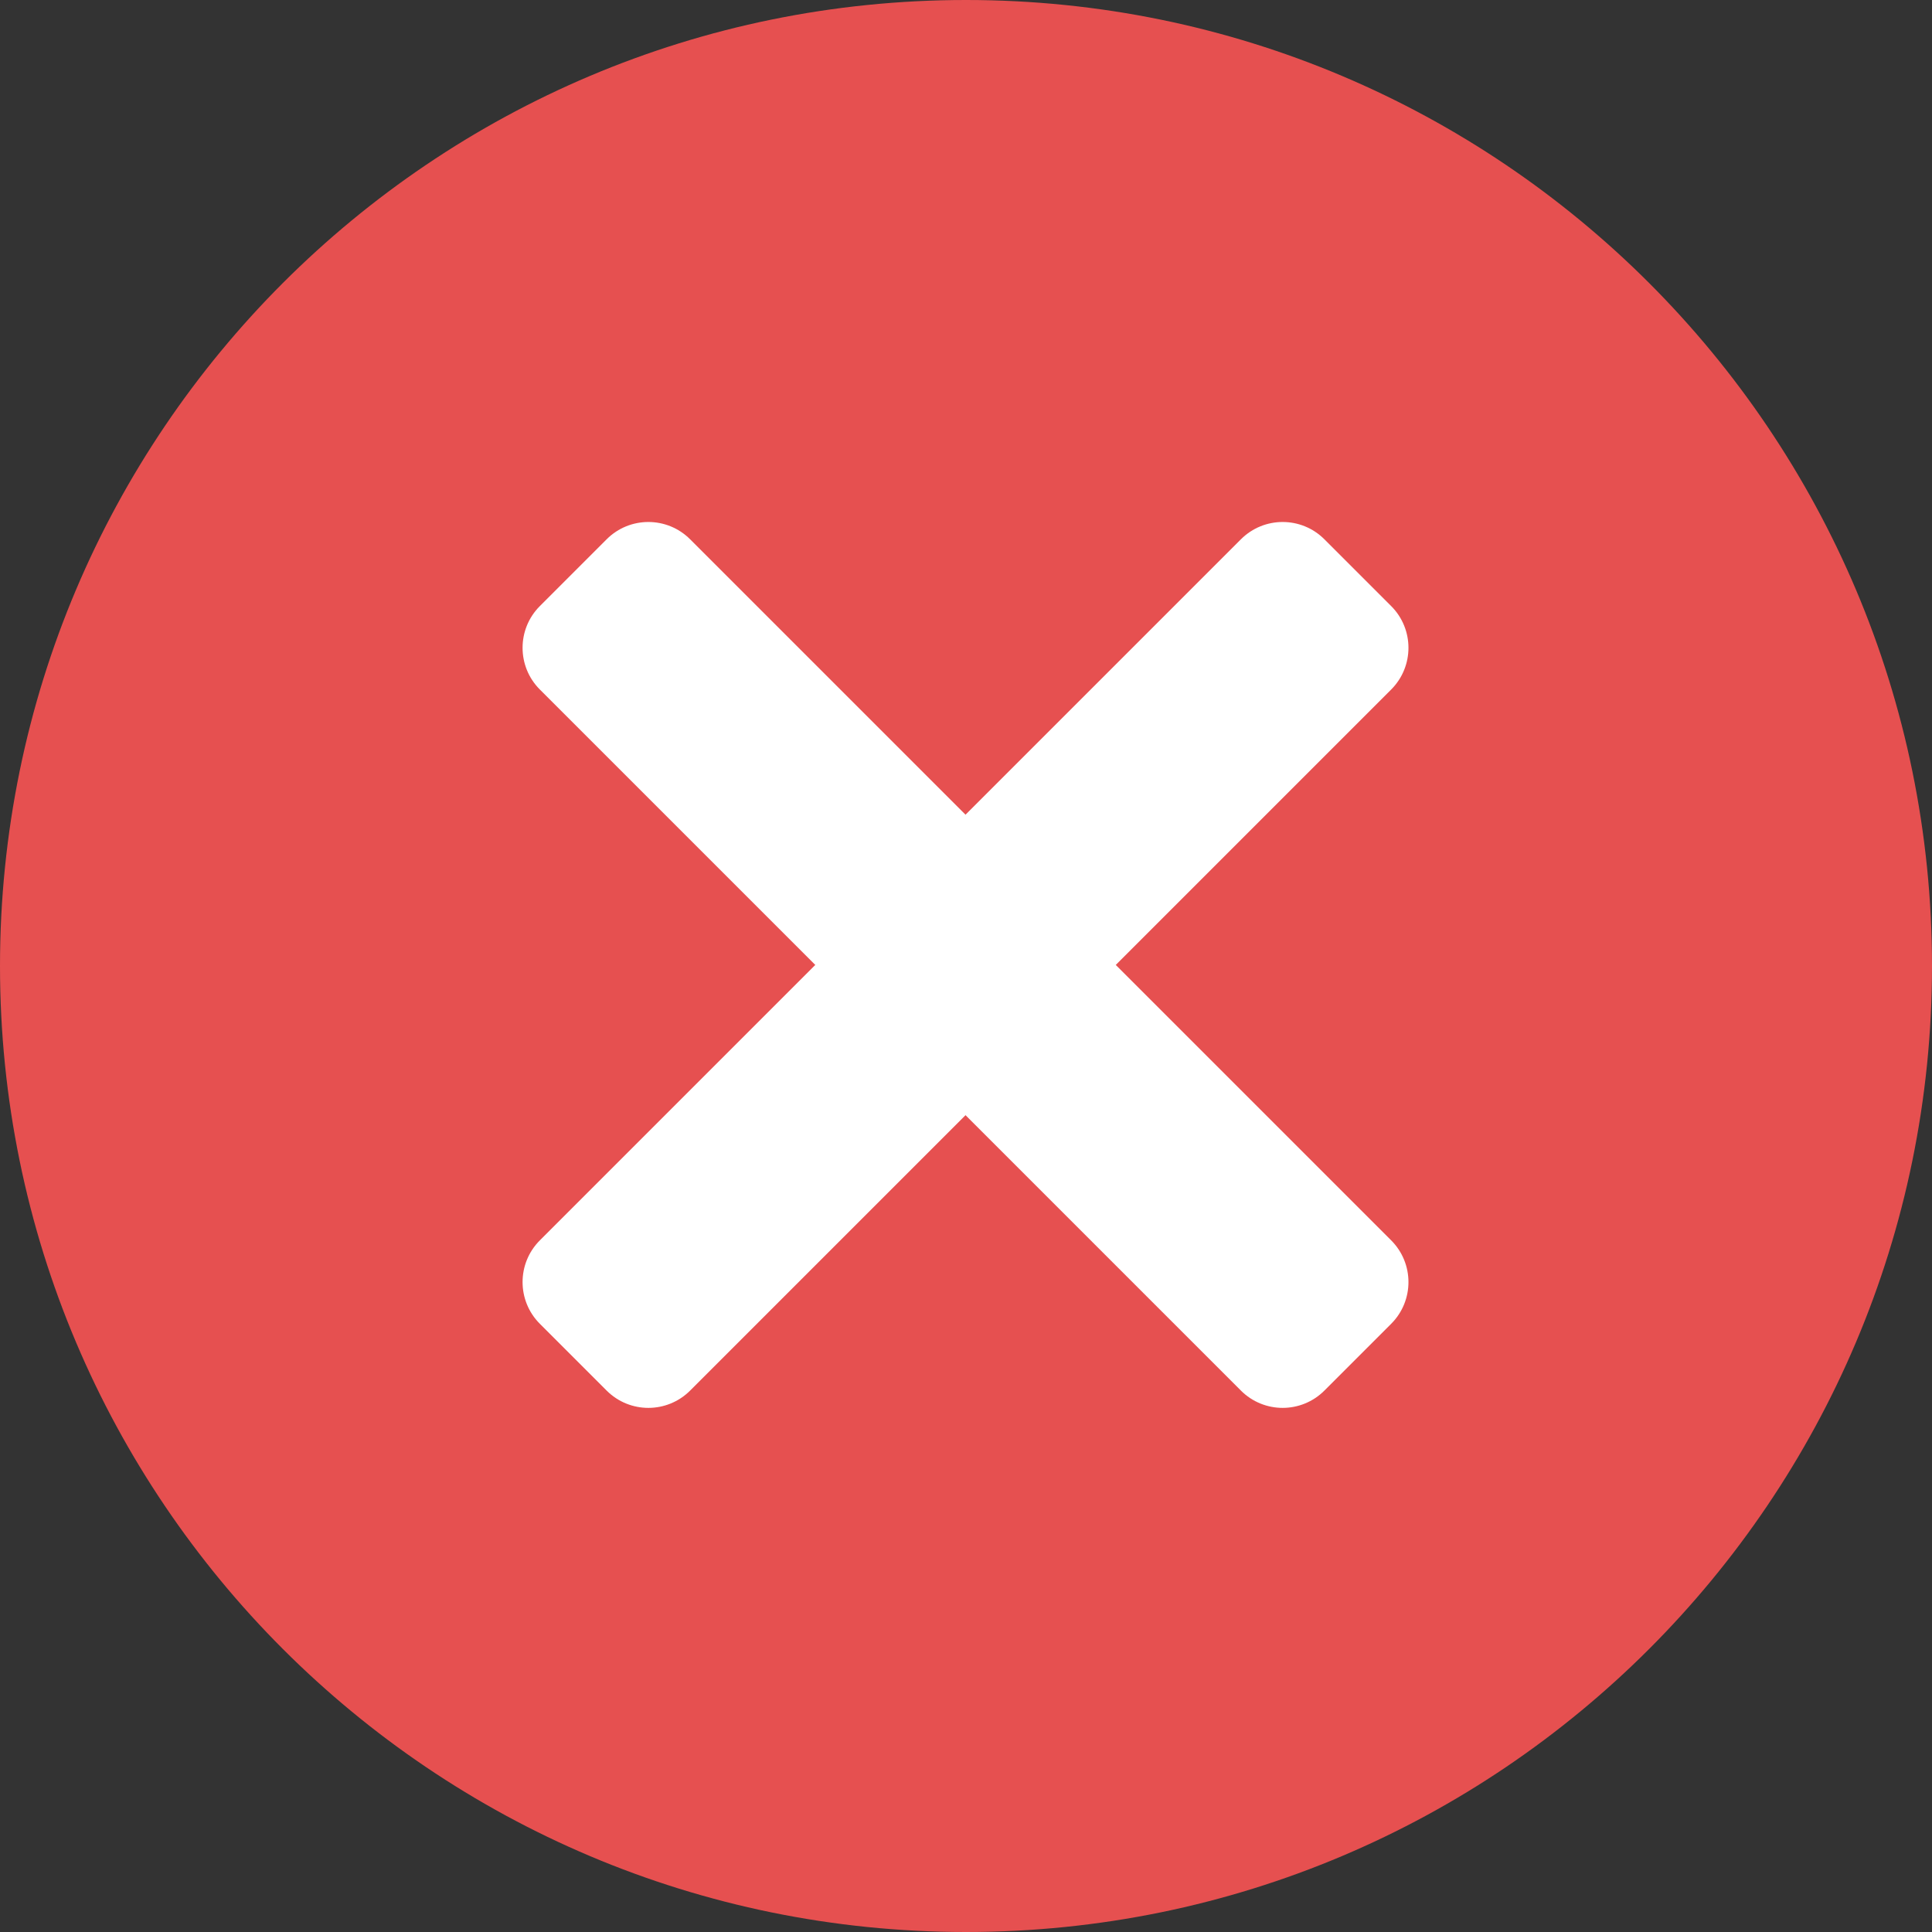
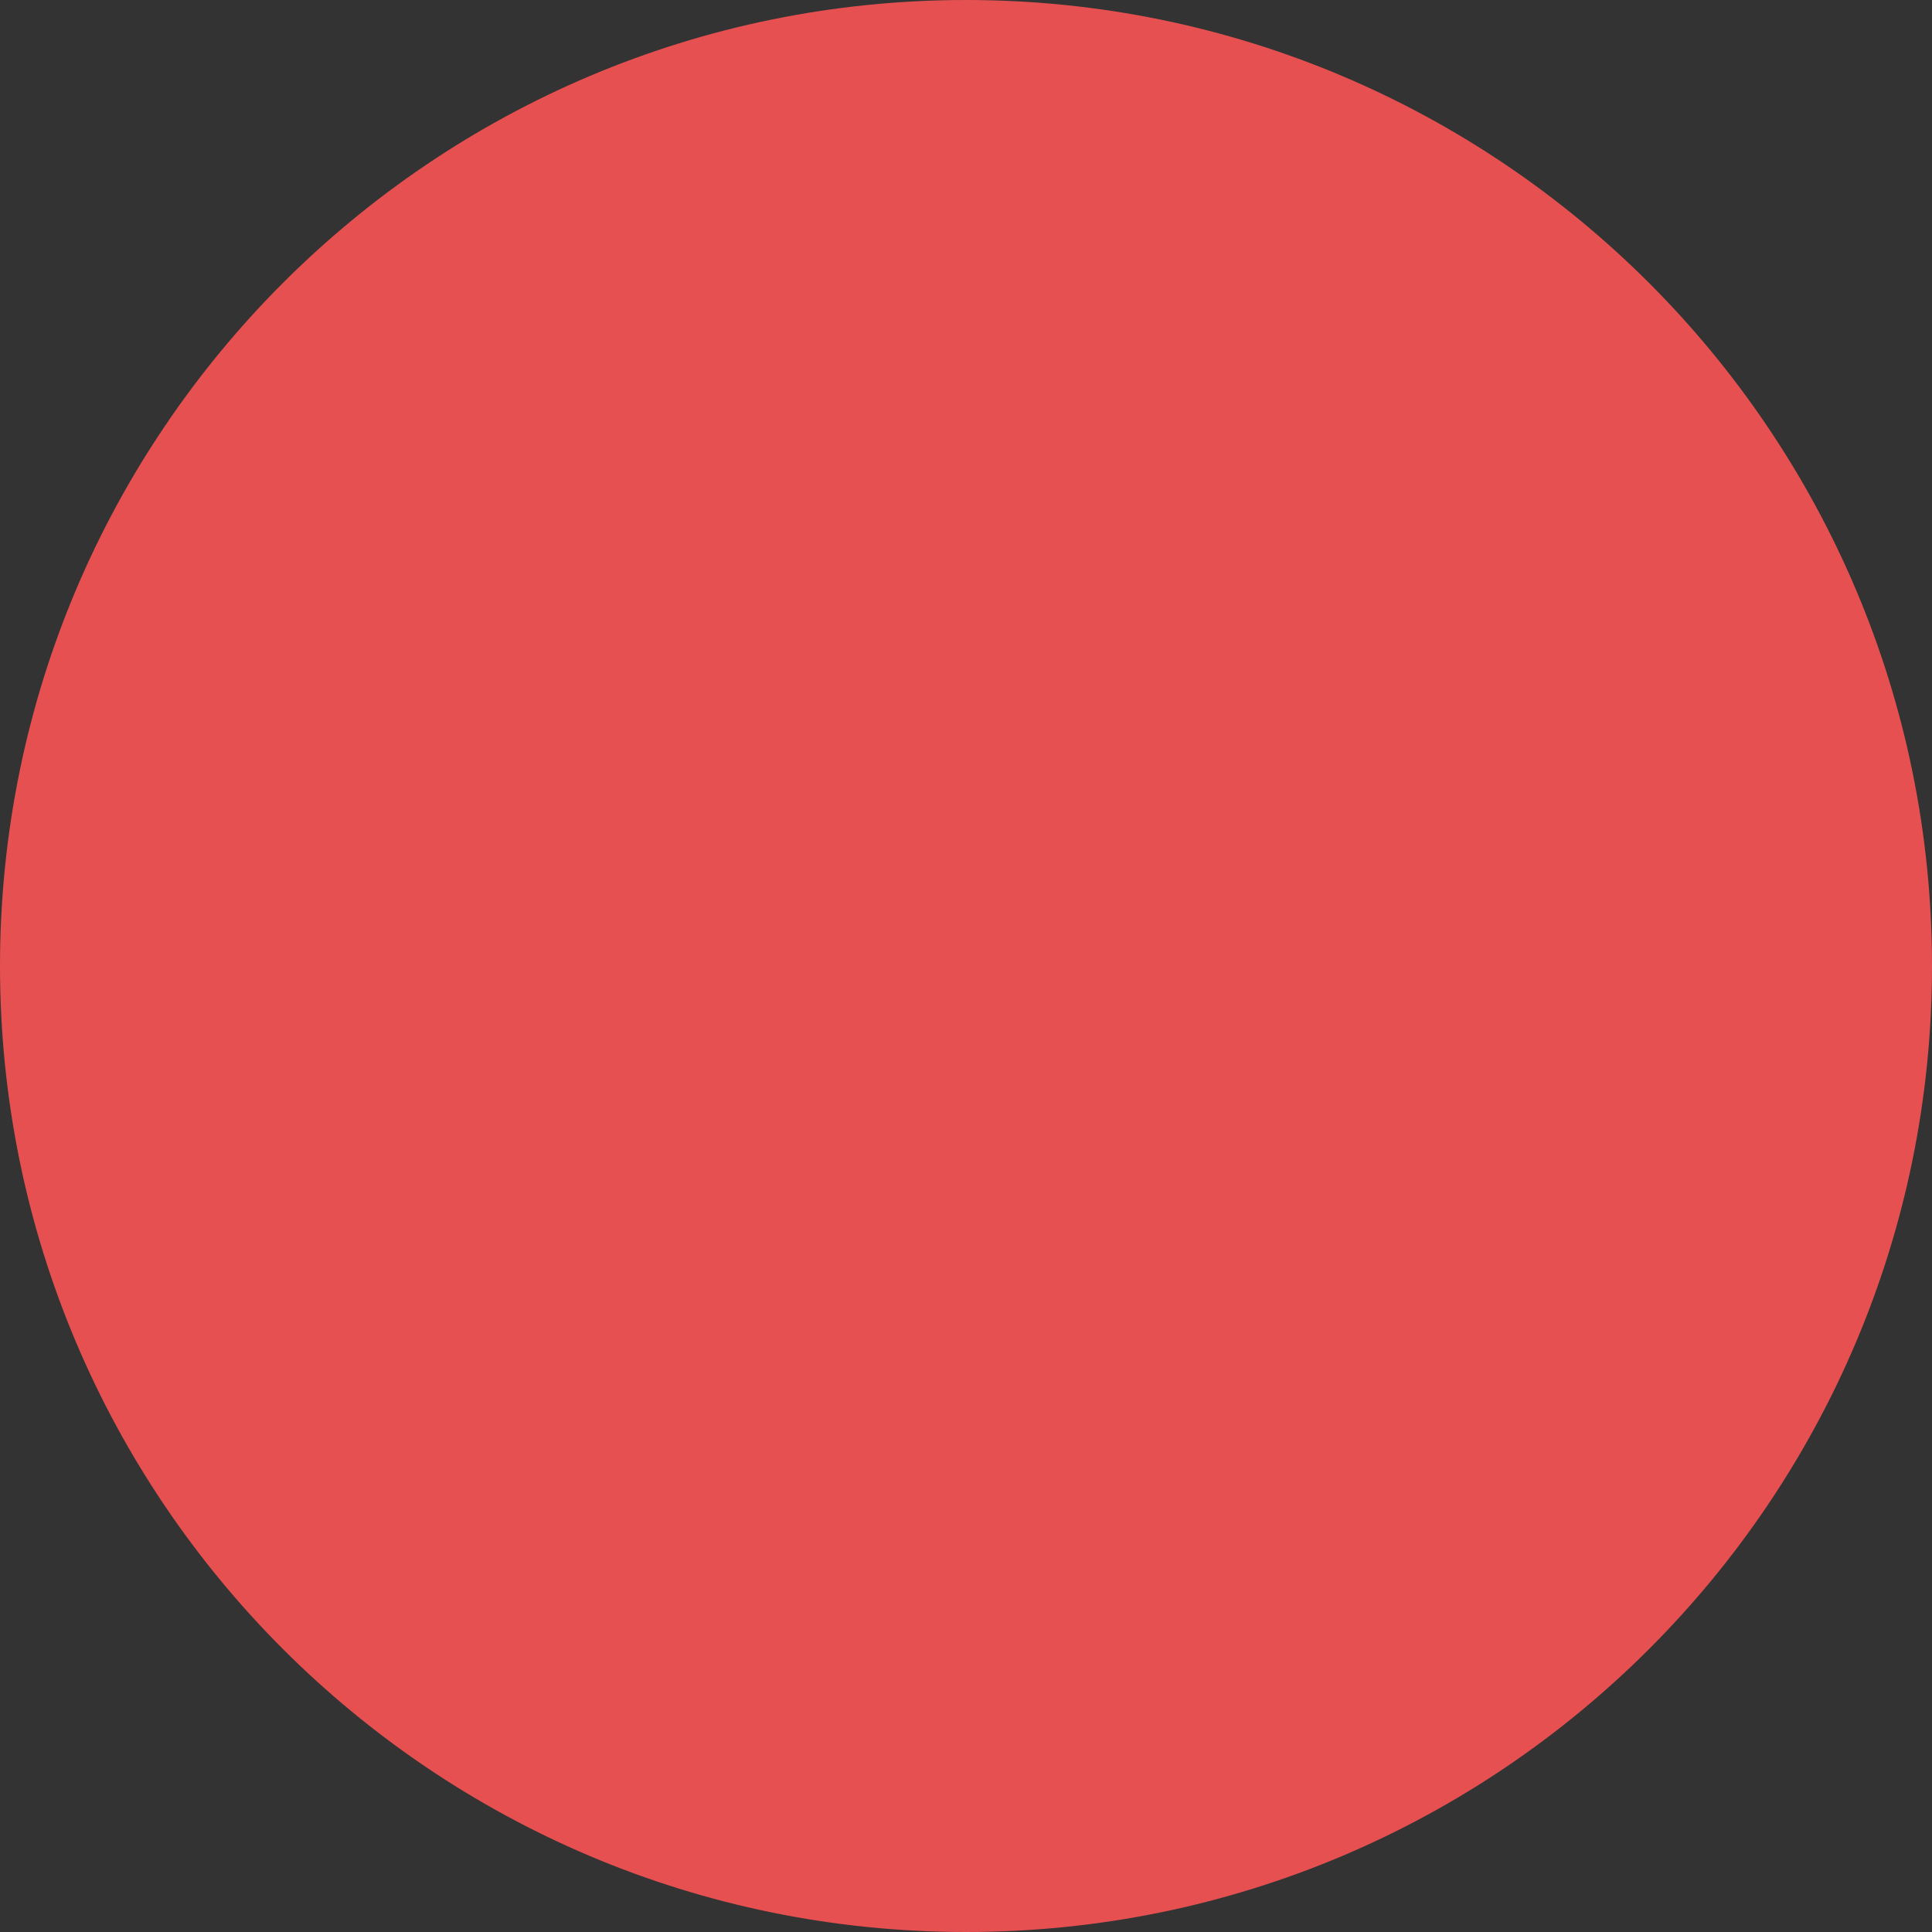
<svg xmlns="http://www.w3.org/2000/svg" width="30" height="30" viewBox="0 0 30 30" fill="none">
  <rect x="0" y="0" width="30" height="30" fill="#333333" stroke="none" />
  <path d="M15 30C23.284 30 30 23.284 30 15C30 6.716 23.284 0 15 0C6.716 0 0 6.716 0 15C0 23.284 6.716 30 15 30Z" fill="#E65050" />
-   <path d="M20.565 8.374L21.602 9.411C21.96 9.769 21.96 10.349 21.602 10.707L10.716 21.593C10.358 21.951 9.778 21.951 9.42 21.593L8.383 20.556C8.025 20.198 8.025 19.618 8.383 19.26L19.269 8.374C19.627 8.016 20.207 8.016 20.565 8.374Z" fill="white" />
-   <path d="M21.602 20.556L20.565 21.593C20.207 21.951 19.627 21.951 19.269 21.593L8.383 10.707C8.025 10.349 8.025 9.769 8.383 9.411L9.42 8.374C9.778 8.016 10.358 8.016 10.716 8.374L21.602 19.26C21.96 19.618 21.96 20.198 21.602 20.556Z" fill="white" />
</svg>